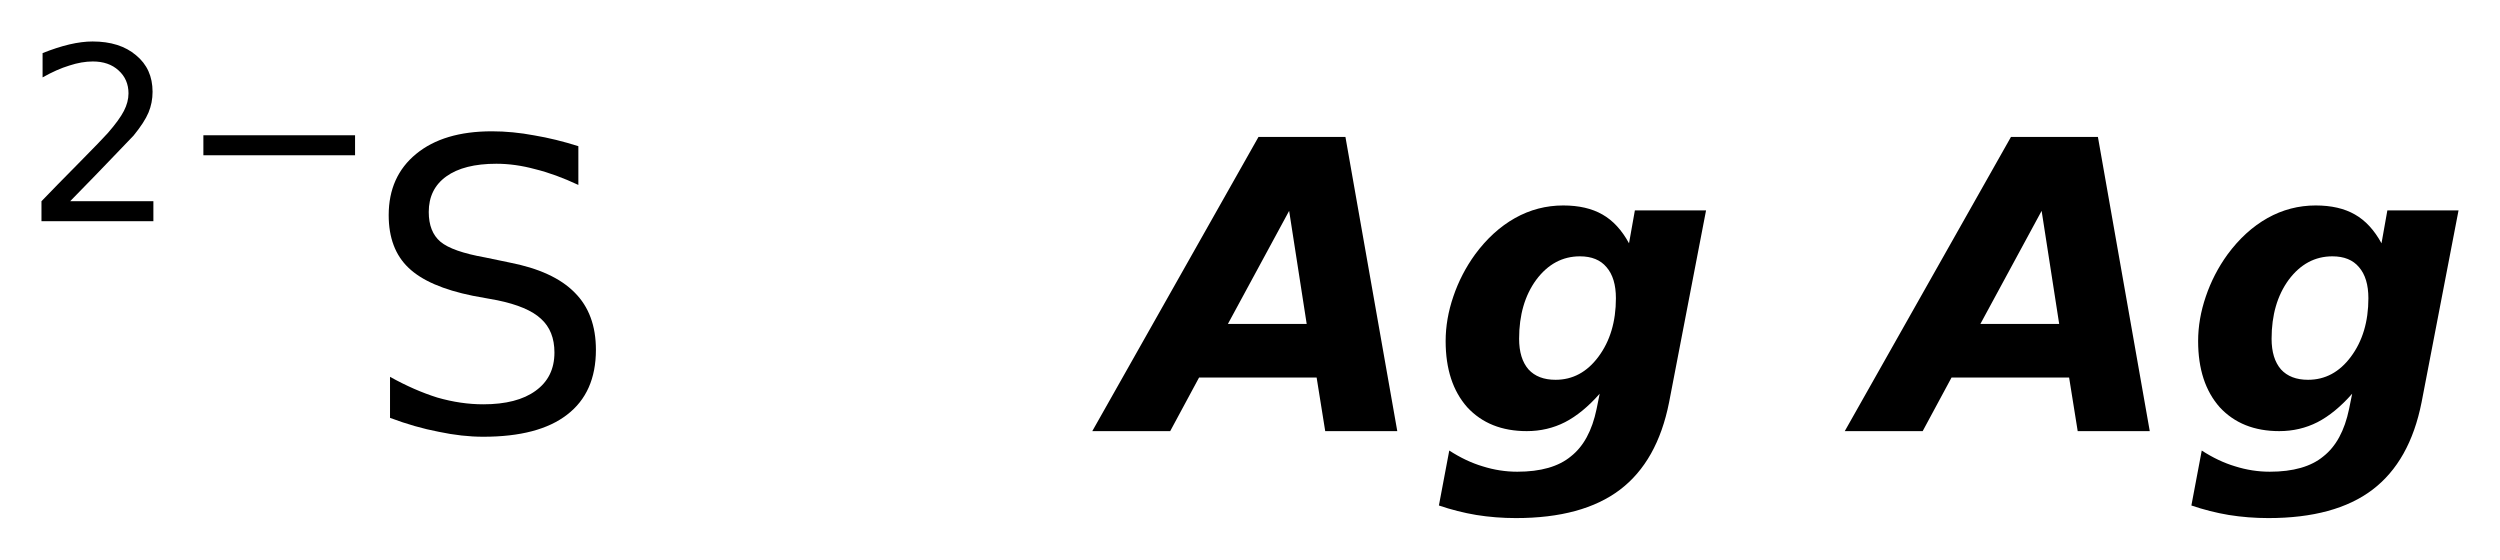
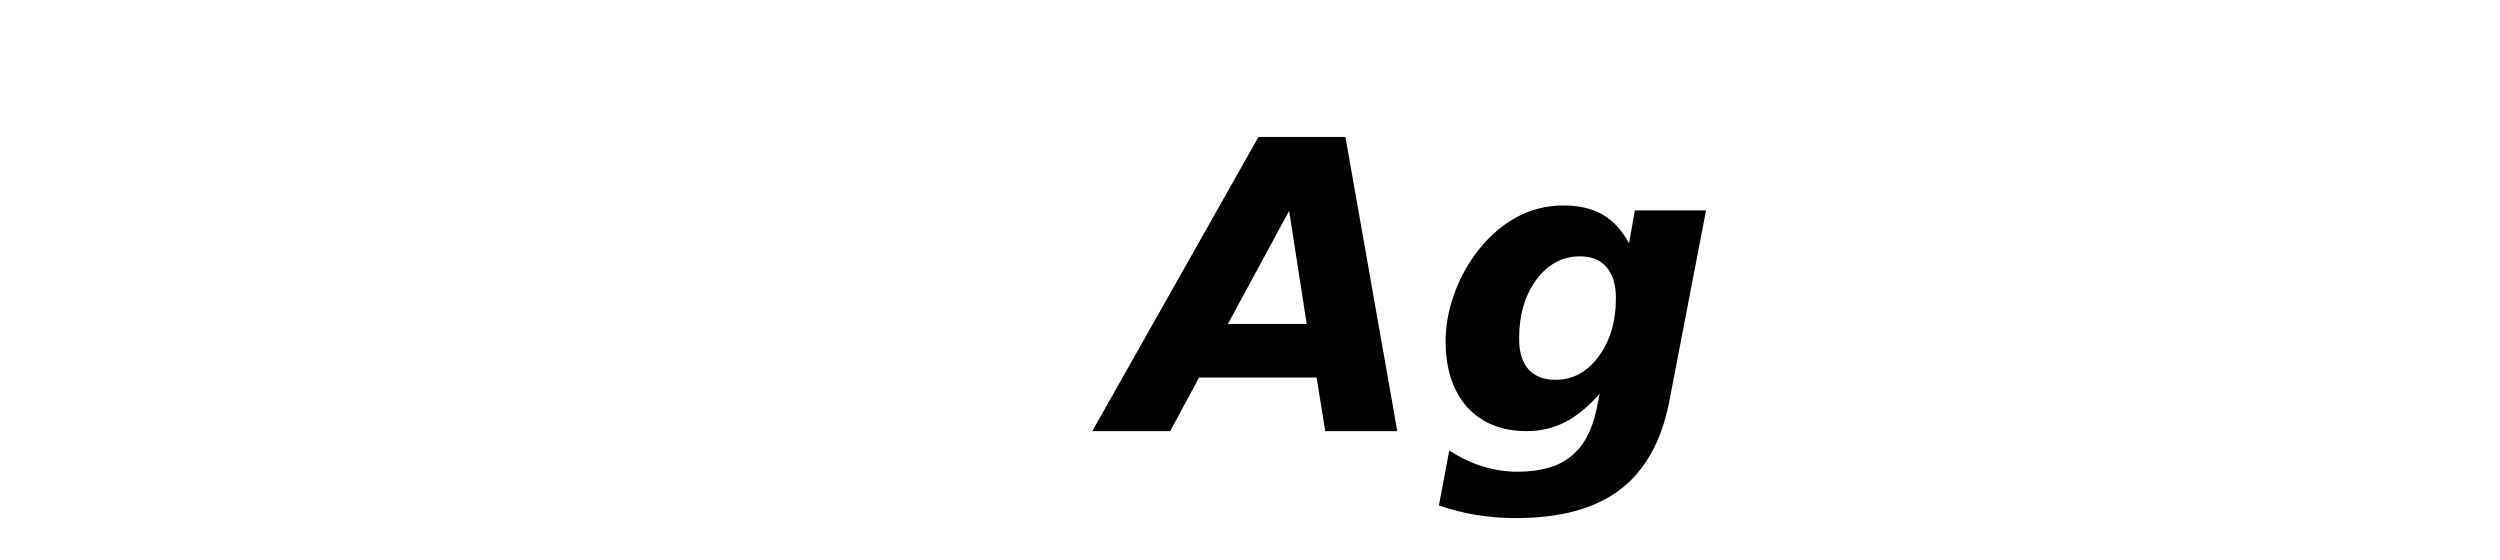
<svg xmlns="http://www.w3.org/2000/svg" version="1.2" width="33.755mm" height="7.555mm" viewBox="0 0 33.755 7.555">
  <desc>Generated by the Chemistry Development Kit (http://github.com/cdk)</desc>
  <g stroke-linecap="round" stroke-linejoin="round" fill="#000000">
-     <rect x=".0" y=".0" width="34.0" height="8.0" fill="#FFFFFF" stroke="none" />
    <g id="mol1" class="mol">
      <g id="mol1atm1" class="atom">
-         <path d="M7.809 1.974v.523q-.311 -.146 -.584 -.213q-.268 -.073 -.523 -.073q-.438 .0 -.676 .171q-.237 .17 -.237 .48q.0 .268 .158 .402q.159 .133 .603 .212l.322 .067q.602 .116 .888 .408q.286 .286 .286 .772q-.0 .578 -.389 .876q-.384 .298 -1.132 .298q-.286 .0 -.602 -.067q-.316 -.06 -.657 -.188v-.554q.329 .183 .639 .28q.316 .091 .62 .091q.456 .0 .706 -.182q.255 -.183 .255 -.517q.0 -.292 -.182 -.456q-.177 -.165 -.59 -.25l-.329 -.06q-.602 -.122 -.869 -.378q-.268 -.255 -.268 -.711q-.0 -.523 .371 -.827q.371 -.305 1.022 -.305q.28 .0 .572 .055q.291 .049 .596 .146z" stroke="none" />
-         <path d="M.947 2.717h1.124v.27h-1.511v-.27q.182 -.19 .5 -.511q.317 -.321 .398 -.412q.153 -.176 .215 -.296q.062 -.121 .062 -.237q.0 -.19 -.135 -.311q-.131 -.12 -.347 -.12q-.149 .0 -.317 .055q-.168 .051 -.361 .16v-.328q.193 -.077 .361 -.117q.171 -.04 .314 -.04q.368 .0 .587 .186q.223 .183 .223 .493q-.0 .149 -.055 .281q-.055 .131 -.201 .31q-.04 .044 -.255 .266q-.212 .223 -.602 .621zM2.746 1.826h2.048v.27h-2.048v-.27z" stroke="none" />
-       </g>
+         </g>
      <path id="mol1atm2" class="atom" d="M17.777 5.097h-1.587l-.39 .724h-1.052l2.244 -3.972h1.174l.7 3.972h-.973l-.116 -.724zM16.579 4.374h1.064l-.237 -1.527l-.827 1.527zM21.599 5.316q-.231 .262 -.468 .384q-.237 .121 -.517 .121q-.505 .0 -.803 -.322q-.292 -.329 -.292 -.894q.0 -.298 .104 -.602q.103 -.304 .292 -.566q.237 -.322 .541 -.493q.304 -.17 .651 -.17q.316 -.0 .529 .122q.213 .121 .359 .389l.079 -.444h.961l-.499 2.591q-.158 .797 -.663 1.18q-.505 .383 -1.405 .383q-.274 .0 -.535 -.042q-.256 -.043 -.505 -.128l.14 -.742q.225 .146 .45 .213q.231 .073 .468 .073q.475 -.0 .724 -.207q.256 -.201 .347 -.639l.042 -.207zM21.332 3.461q-.353 .0 -.59 .317q-.231 .316 -.231 .796q-.0 .268 .127 .414q.128 .14 .365 .14q.347 -.0 .578 -.31q.237 -.317 .237 -.791q.0 -.274 -.127 -.42q-.122 -.146 -.359 -.146z" stroke="none" />
-       <path id="mol1atm3" class="atom" d="M27.937 5.097h-1.587l-.39 .724h-1.052l2.244 -3.972h1.174l.7 3.972h-.973l-.116 -.724zM26.739 4.374h1.064l-.237 -1.527l-.827 1.527zM31.759 5.316q-.231 .262 -.468 .384q-.237 .121 -.517 .121q-.505 .0 -.803 -.322q-.292 -.329 -.292 -.894q.0 -.298 .104 -.602q.103 -.304 .292 -.566q.237 -.322 .541 -.493q.304 -.17 .651 -.17q.316 -.0 .529 .122q.213 .121 .359 .389l.079 -.444h.961l-.499 2.591q-.158 .797 -.663 1.18q-.505 .383 -1.405 .383q-.274 .0 -.535 -.042q-.256 -.043 -.505 -.128l.14 -.742q.225 .146 .45 .213q.231 .073 .468 .073q.475 -.0 .724 -.207q.256 -.201 .347 -.639l.042 -.207zM31.492 3.461q-.353 .0 -.59 .317q-.231 .316 -.231 .796q-.0 .268 .127 .414q.128 .14 .365 .14q.347 -.0 .578 -.31q.237 -.317 .237 -.791q.0 -.274 -.127 -.42q-.122 -.146 -.359 -.146z" stroke="none" />
    </g>
  </g>
</svg>